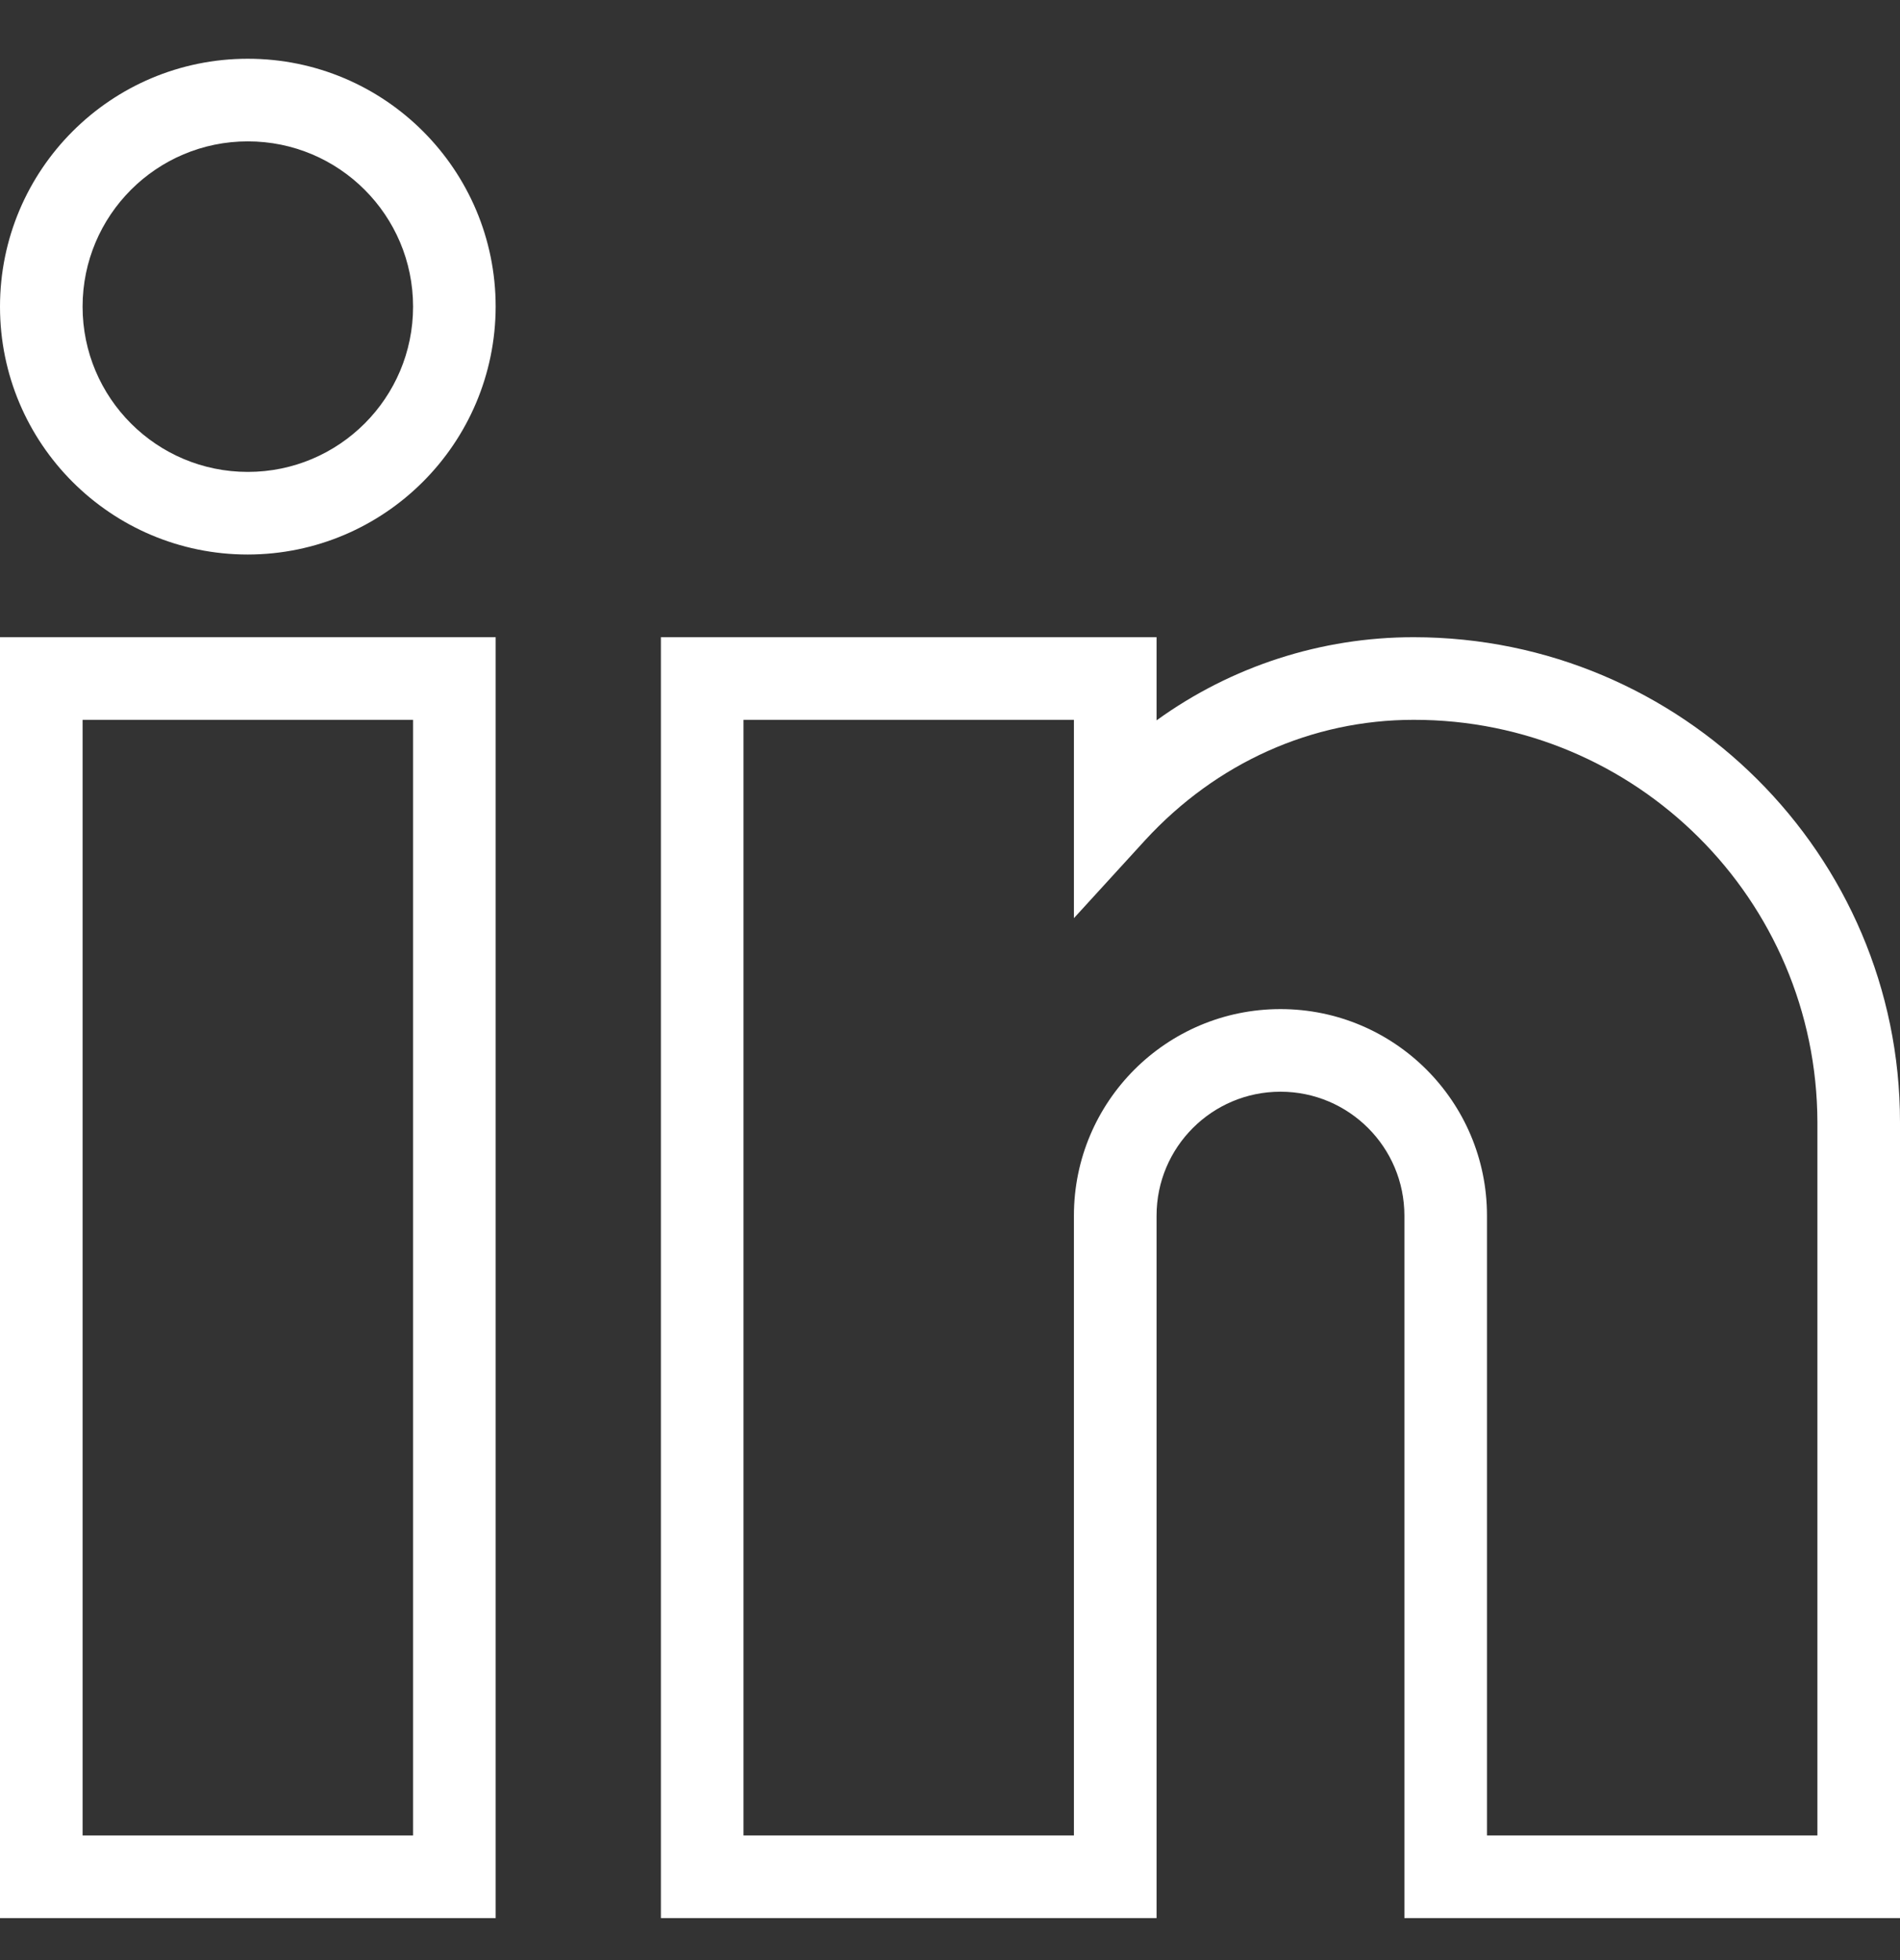
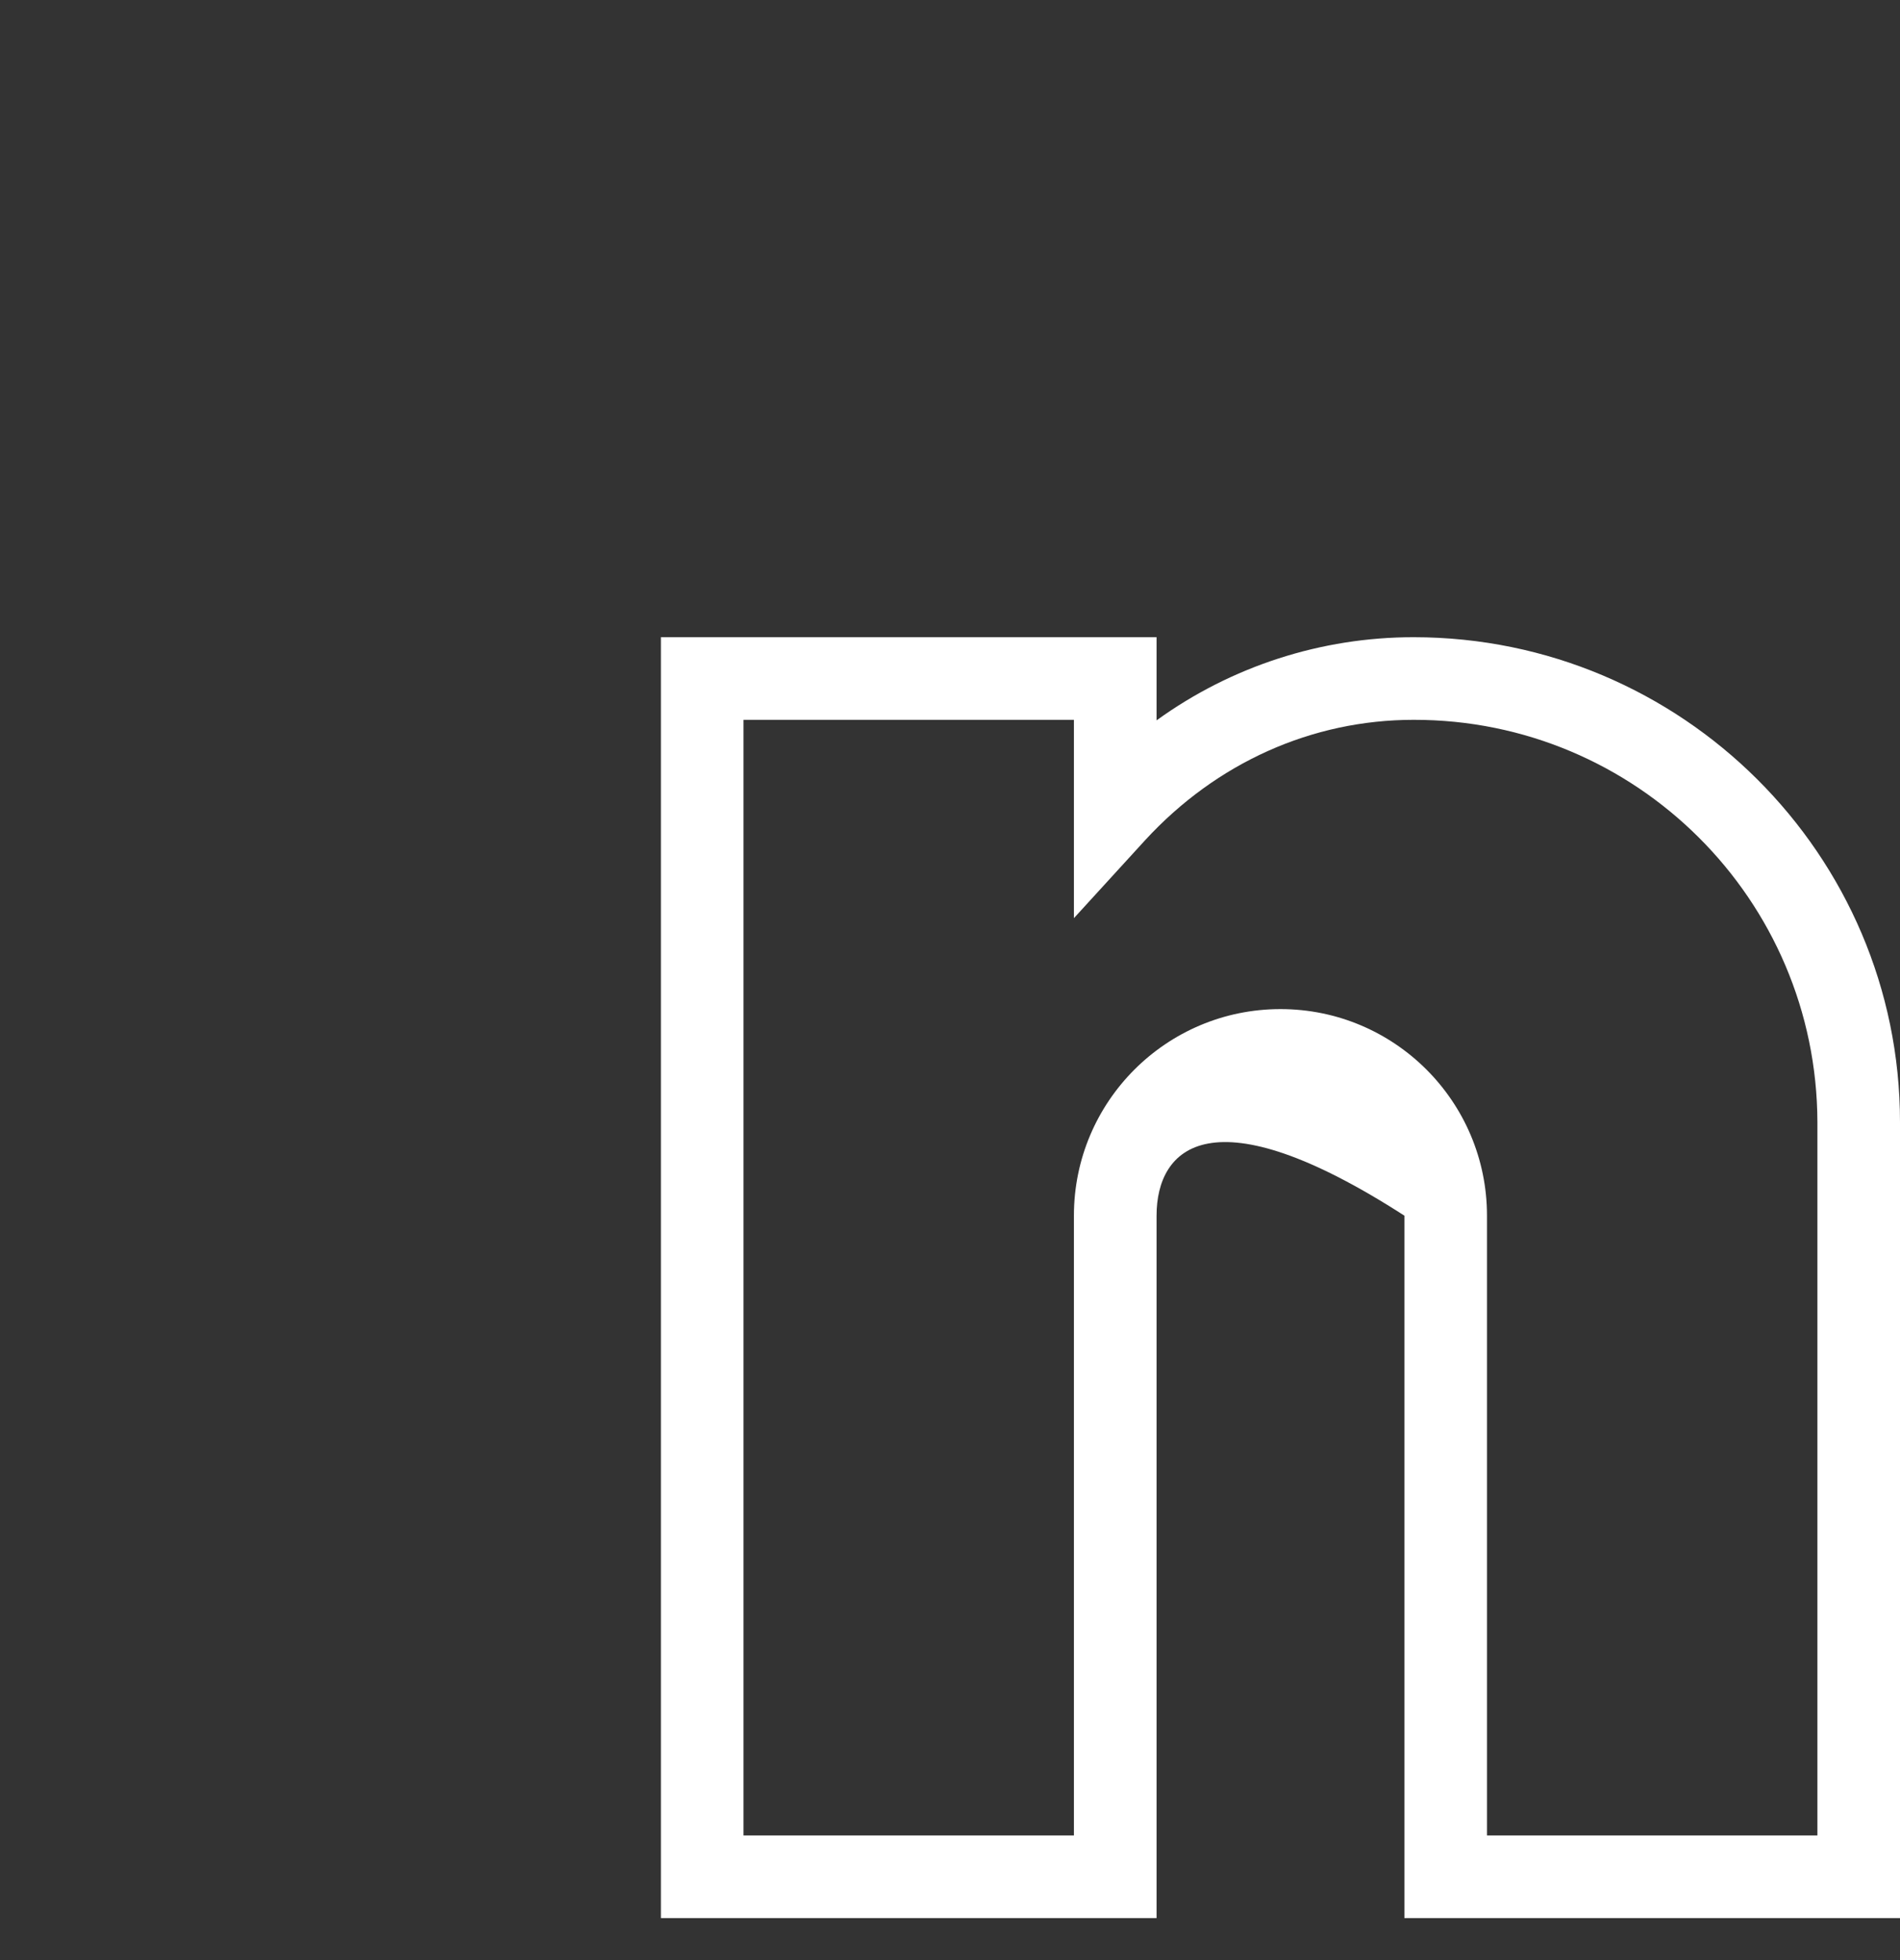
<svg xmlns="http://www.w3.org/2000/svg" width="32" height="33" viewBox="0 0 32 33" fill="none">
  <rect x="0" y="0" width="32" height="33" fill="#333333" stroke="none" />
  <g clip-path="url(#clip0_1688_345)">
-     <path d="M8.348 32.293H0V10.728H8.348V32.293ZM1.391 30.902H6.957V12.119H1.391V30.902Z" fill="white" />
-     <path d="M32 32.293H23.653V20.467C23.653 19.314 22.718 18.38 21.566 18.38C20.413 18.38 19.479 19.314 19.479 20.467V32.293H11.131V10.728H19.479V12.128C20.739 11.217 22.254 10.727 23.809 10.728C28.322 10.728 32 14.389 32 18.893V32.293ZM25.044 30.902H30.609V18.893C30.599 15.146 27.556 12.114 23.809 12.119C22.096 12.119 20.487 12.841 19.287 14.145L18.087 15.458V12.119H12.522V30.902H18.087V20.467C18.087 18.546 19.645 16.989 21.566 16.989C23.486 16.989 25.044 18.546 25.044 20.467V30.902Z" fill="white" />
-     <path d="M4.174 9.336C1.869 9.336 0 7.468 0 5.163C0 2.858 1.869 0.989 4.174 0.989C6.479 0.989 8.348 2.858 8.348 5.163C8.343 7.466 6.477 9.332 4.174 9.336ZM4.174 2.38C2.637 2.38 1.391 3.626 1.391 5.163C1.391 6.699 2.637 7.945 4.174 7.945C5.711 7.945 6.957 6.699 6.957 5.163C6.957 3.626 5.711 2.38 4.174 2.38Z" fill="white" />
+     <path d="M32 32.293H23.653V20.467C20.413 18.38 19.479 19.314 19.479 20.467V32.293H11.131V10.728H19.479V12.128C20.739 11.217 22.254 10.727 23.809 10.728C28.322 10.728 32 14.389 32 18.893V32.293ZM25.044 30.902H30.609V18.893C30.599 15.146 27.556 12.114 23.809 12.119C22.096 12.119 20.487 12.841 19.287 14.145L18.087 15.458V12.119H12.522V30.902H18.087V20.467C18.087 18.546 19.645 16.989 21.566 16.989C23.486 16.989 25.044 18.546 25.044 20.467V30.902Z" fill="white" />
  </g>
  <defs>
    <clipPath id="clip0_1688_345">
      <rect width="32" height="32" fill="white" transform="translate(0 0.619)" />
    </clipPath>
  </defs>
</svg>